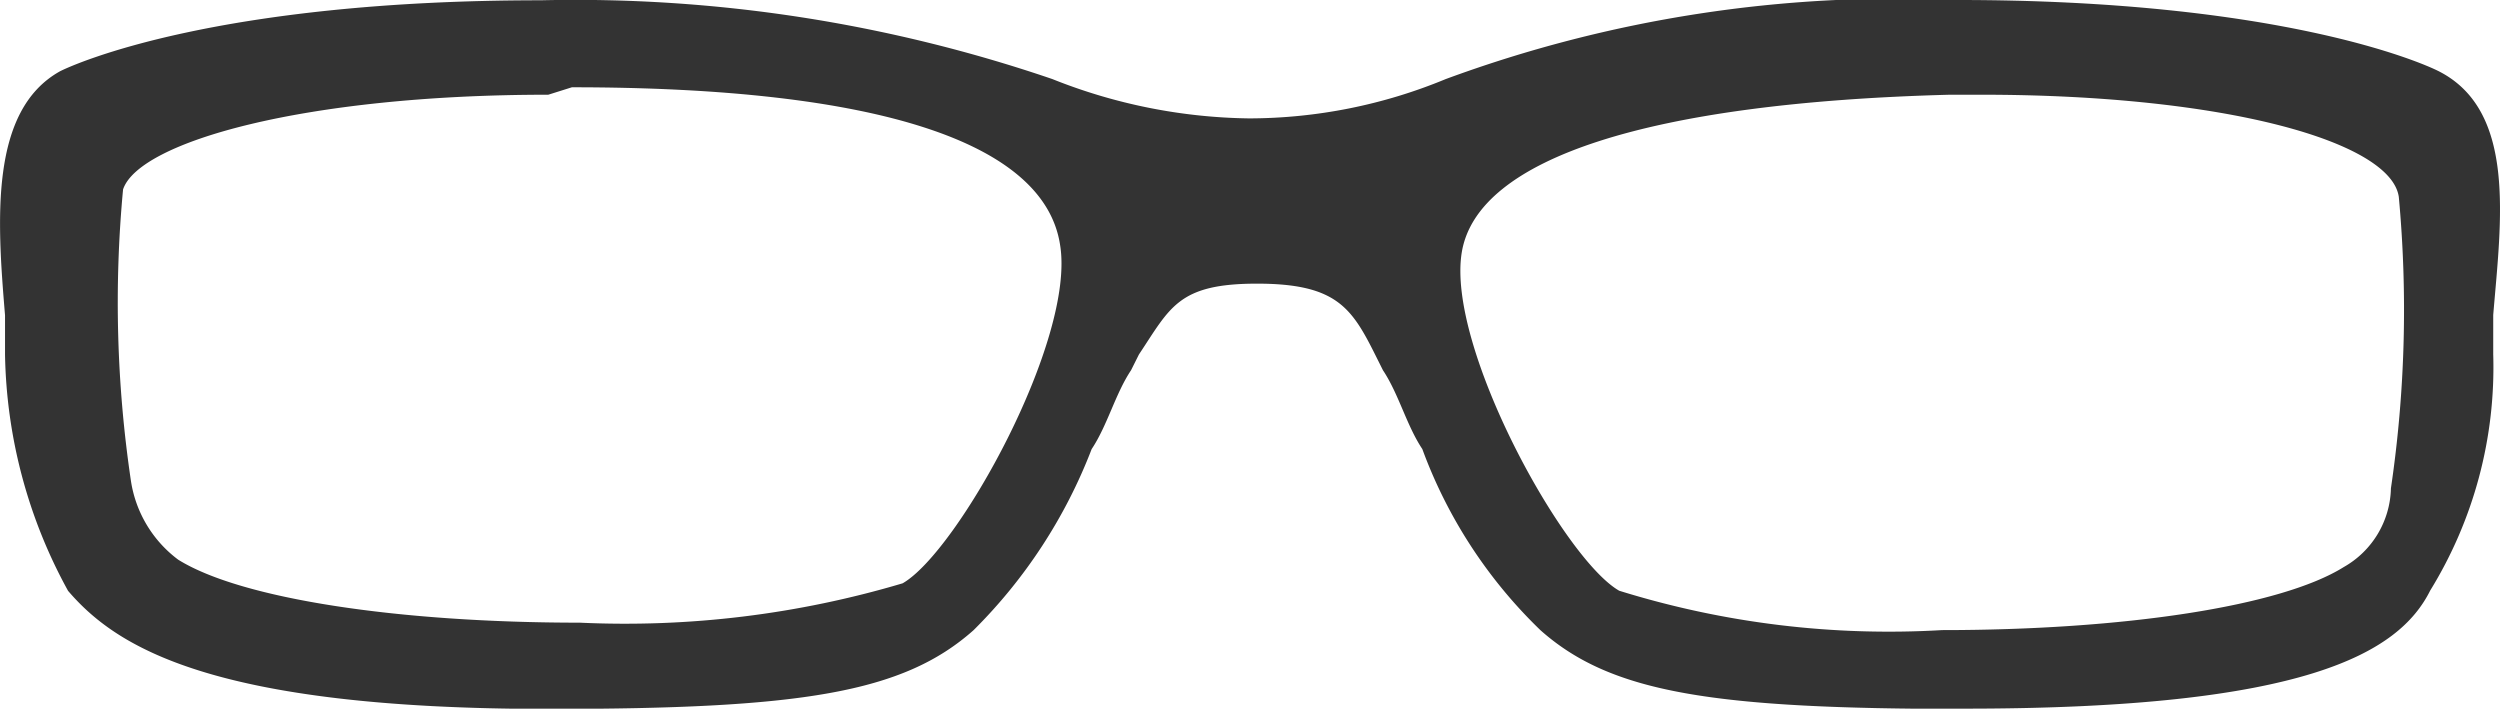
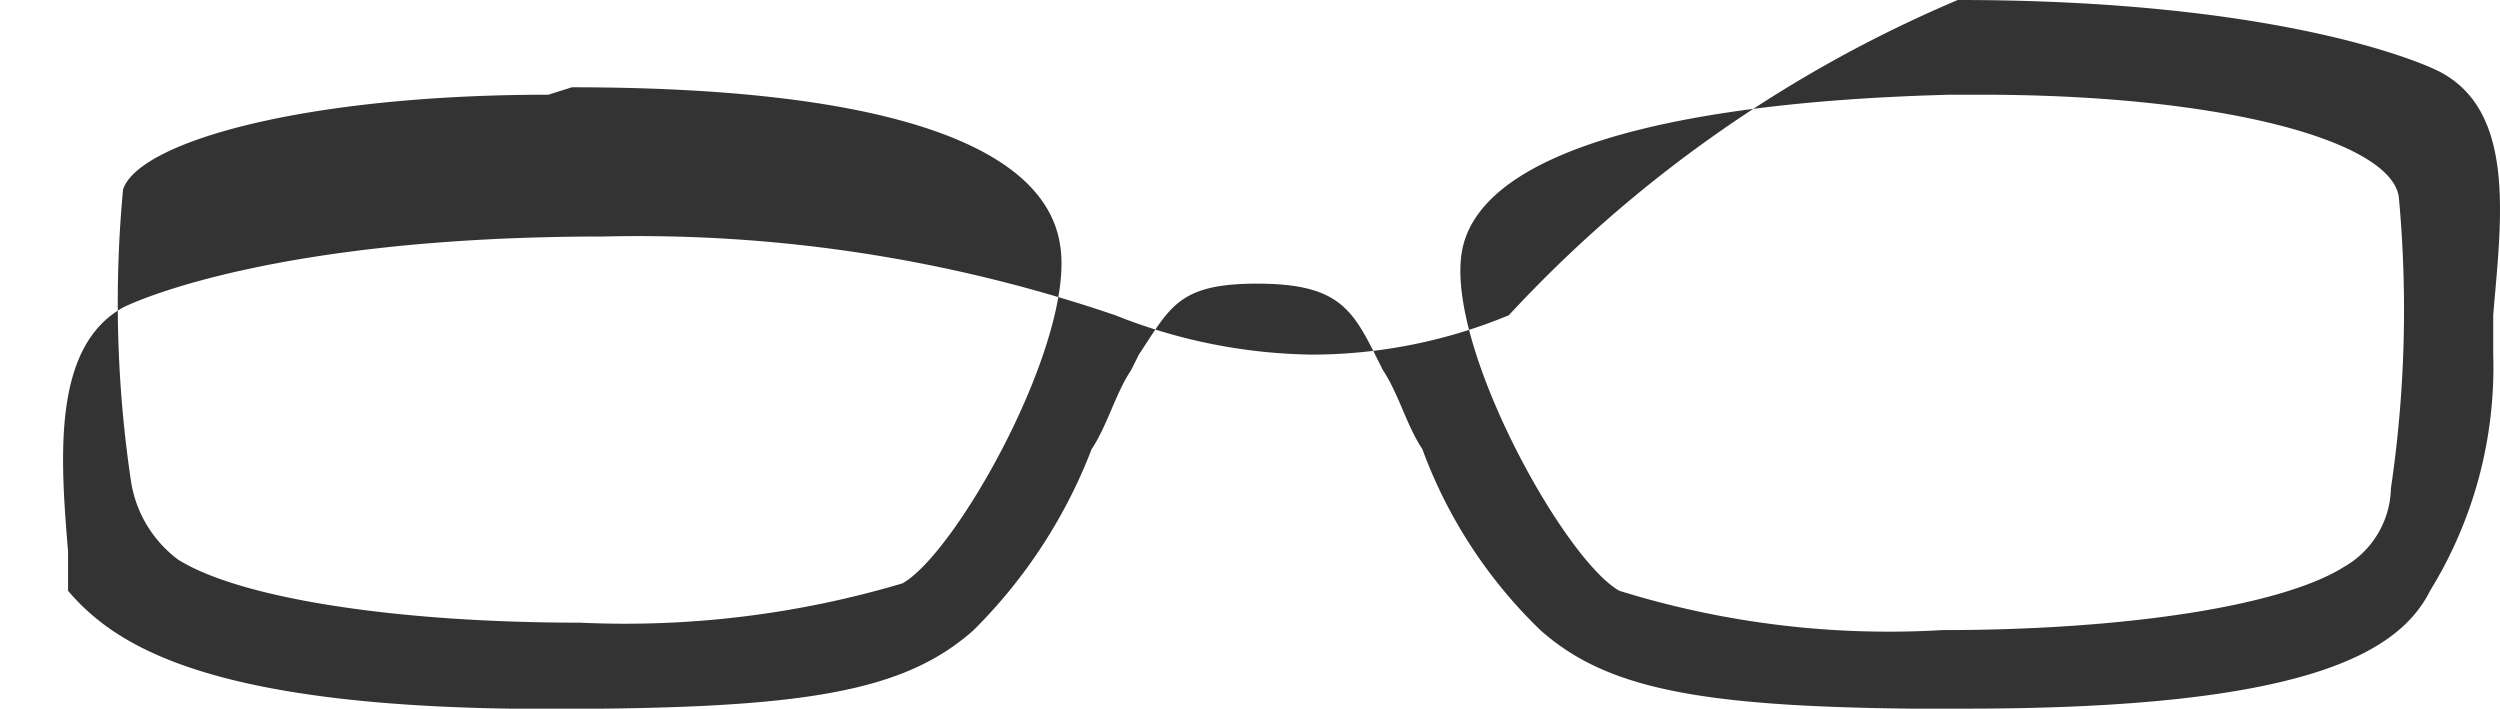
<svg xmlns="http://www.w3.org/2000/svg" width="34.312" height="9.726" viewBox="0 0 34.312 9.726">
-   <path id="Pfad_96" data-name="Pfad 96" d="M213.862,8.5c-3.35,0-5.62.648-5.836,1.3a16.66,16.66,0,0,0,.108,4,1.659,1.659,0,0,0,.648,1.081c.865.54,3.026.865,5.512.865a13.359,13.359,0,0,0,4.431-.54c.757-.432,2.378-3.35,2.161-4.647-.216-1.4-2.486-2.161-6.7-2.161Zm19.669,0H233.1c-4.107.108-6.484.865-6.7,2.161s1.4,4.215,2.161,4.647a12.464,12.464,0,0,0,4.431.54c2.486,0,4.647-.324,5.512-.865a1.274,1.274,0,0,0,.648-1.081,16.789,16.789,0,0,0,.108-4C239.151,9.145,236.881,8.5,233.531,8.5Zm-.216,8.43c-3.458,0-4.863-.216-5.836-1.081a6.623,6.623,0,0,1-1.621-2.486c-.216-.324-.324-.757-.54-1.081l-.108-.216c-.324-.648-.54-.973-1.621-.973s-1.189.324-1.621.973l-.108.216c-.216.324-.324.757-.54,1.081a7.089,7.089,0,0,1-1.621,2.486c-.973.865-2.378,1.081-5.836,1.081-4.647,0-5.944-.865-6.592-1.621a6.959,6.959,0,0,1-.865-3.242v-.54c-.108-1.3-.216-2.81.757-3.35.216-.108,2.161-.973,6.592-.973a20.272,20.272,0,0,1,7.025,1.081,7.525,7.525,0,0,0,2.7.54,7.08,7.08,0,0,0,2.7-.54A17.912,17.912,0,0,1,233.207,7.2c4.431,0,6.376.865,6.592.973,1.081.54.865,2.053.757,3.35v.54a5.844,5.844,0,0,1-.865,3.242C239.259,16.17,237.962,16.926,233.315,16.926Z" transform="translate(-206.337 -7.2)" fill="#333" />
+   <path id="Pfad_96" data-name="Pfad 96" d="M213.862,8.5c-3.35,0-5.62.648-5.836,1.3a16.66,16.66,0,0,0,.108,4,1.659,1.659,0,0,0,.648,1.081c.865.54,3.026.865,5.512.865a13.359,13.359,0,0,0,4.431-.54c.757-.432,2.378-3.35,2.161-4.647-.216-1.4-2.486-2.161-6.7-2.161Zm19.669,0H233.1c-4.107.108-6.484.865-6.7,2.161s1.4,4.215,2.161,4.647a12.464,12.464,0,0,0,4.431.54c2.486,0,4.647-.324,5.512-.865a1.274,1.274,0,0,0,.648-1.081,16.789,16.789,0,0,0,.108-4C239.151,9.145,236.881,8.5,233.531,8.5Zm-.216,8.43c-3.458,0-4.863-.216-5.836-1.081a6.623,6.623,0,0,1-1.621-2.486c-.216-.324-.324-.757-.54-1.081l-.108-.216c-.324-.648-.54-.973-1.621-.973s-1.189.324-1.621.973l-.108.216c-.216.324-.324.757-.54,1.081a7.089,7.089,0,0,1-1.621,2.486c-.973.865-2.378,1.081-5.836,1.081-4.647,0-5.944-.865-6.592-1.621v-.54c-.108-1.3-.216-2.81.757-3.35.216-.108,2.161-.973,6.592-.973a20.272,20.272,0,0,1,7.025,1.081,7.525,7.525,0,0,0,2.7.54,7.08,7.08,0,0,0,2.7-.54A17.912,17.912,0,0,1,233.207,7.2c4.431,0,6.376.865,6.592.973,1.081.54.865,2.053.757,3.35v.54a5.844,5.844,0,0,1-.865,3.242C239.259,16.17,237.962,16.926,233.315,16.926Z" transform="translate(-206.337 -7.2)" fill="#333" />
</svg>